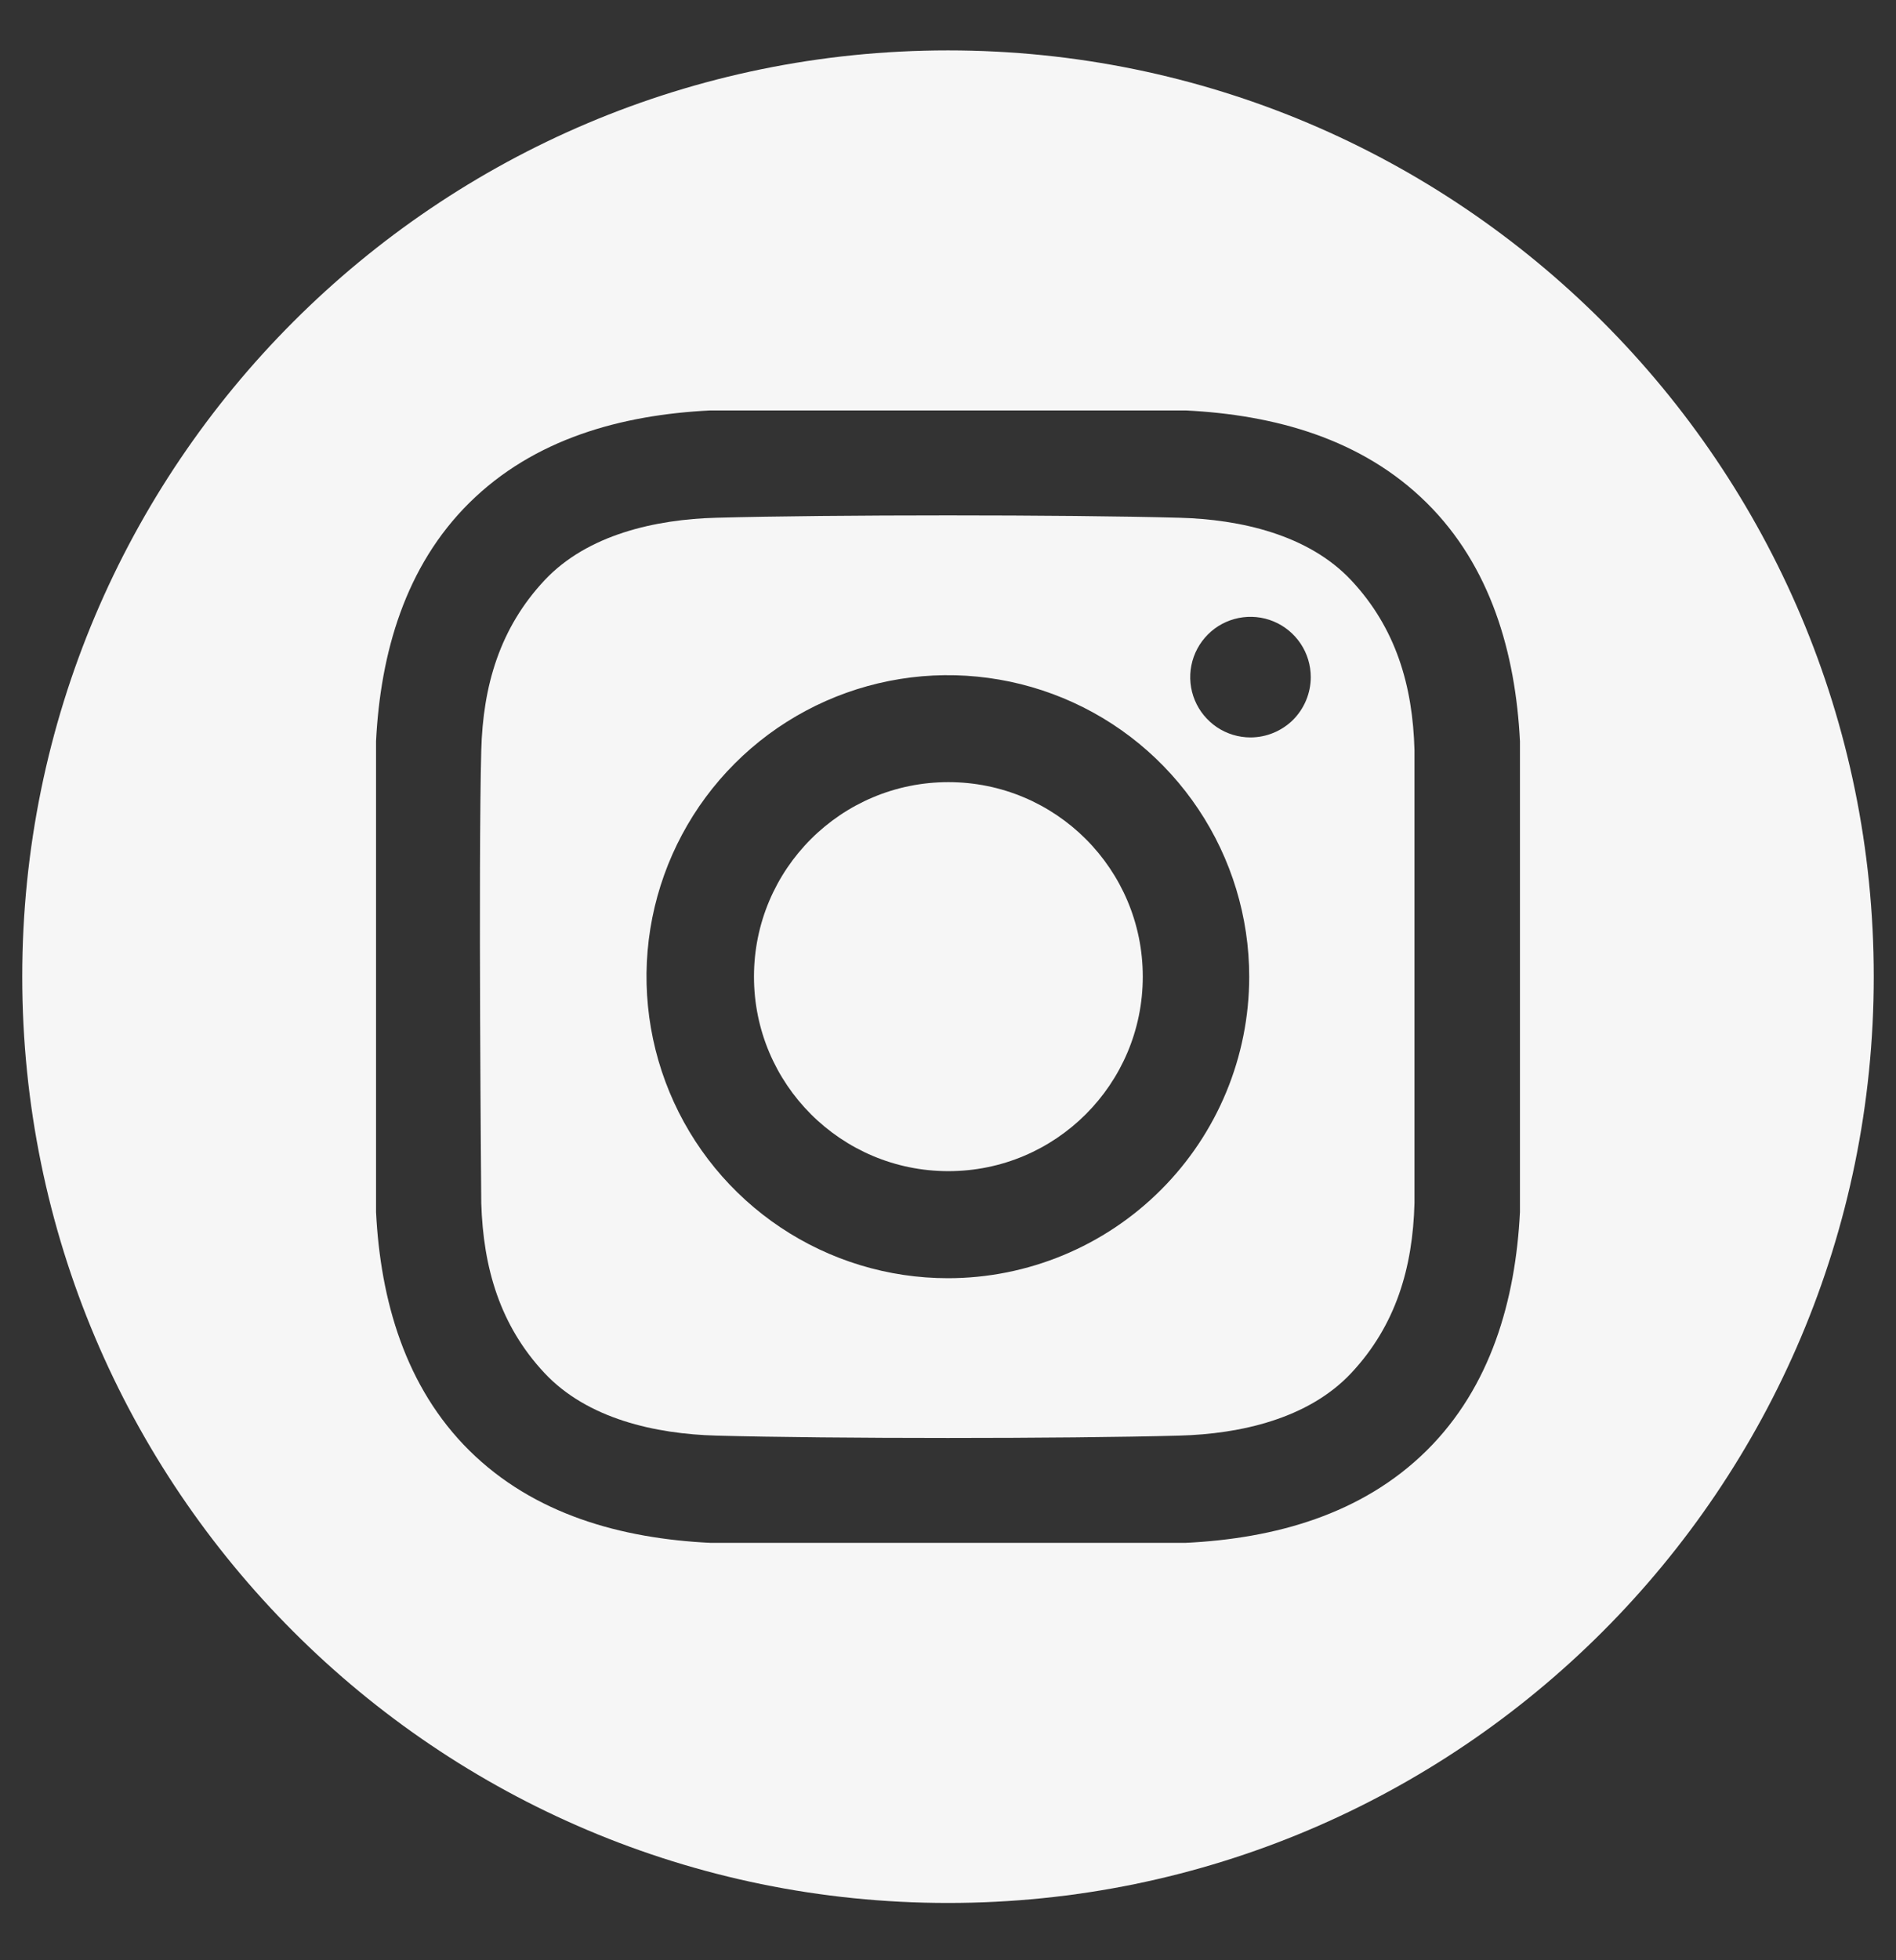
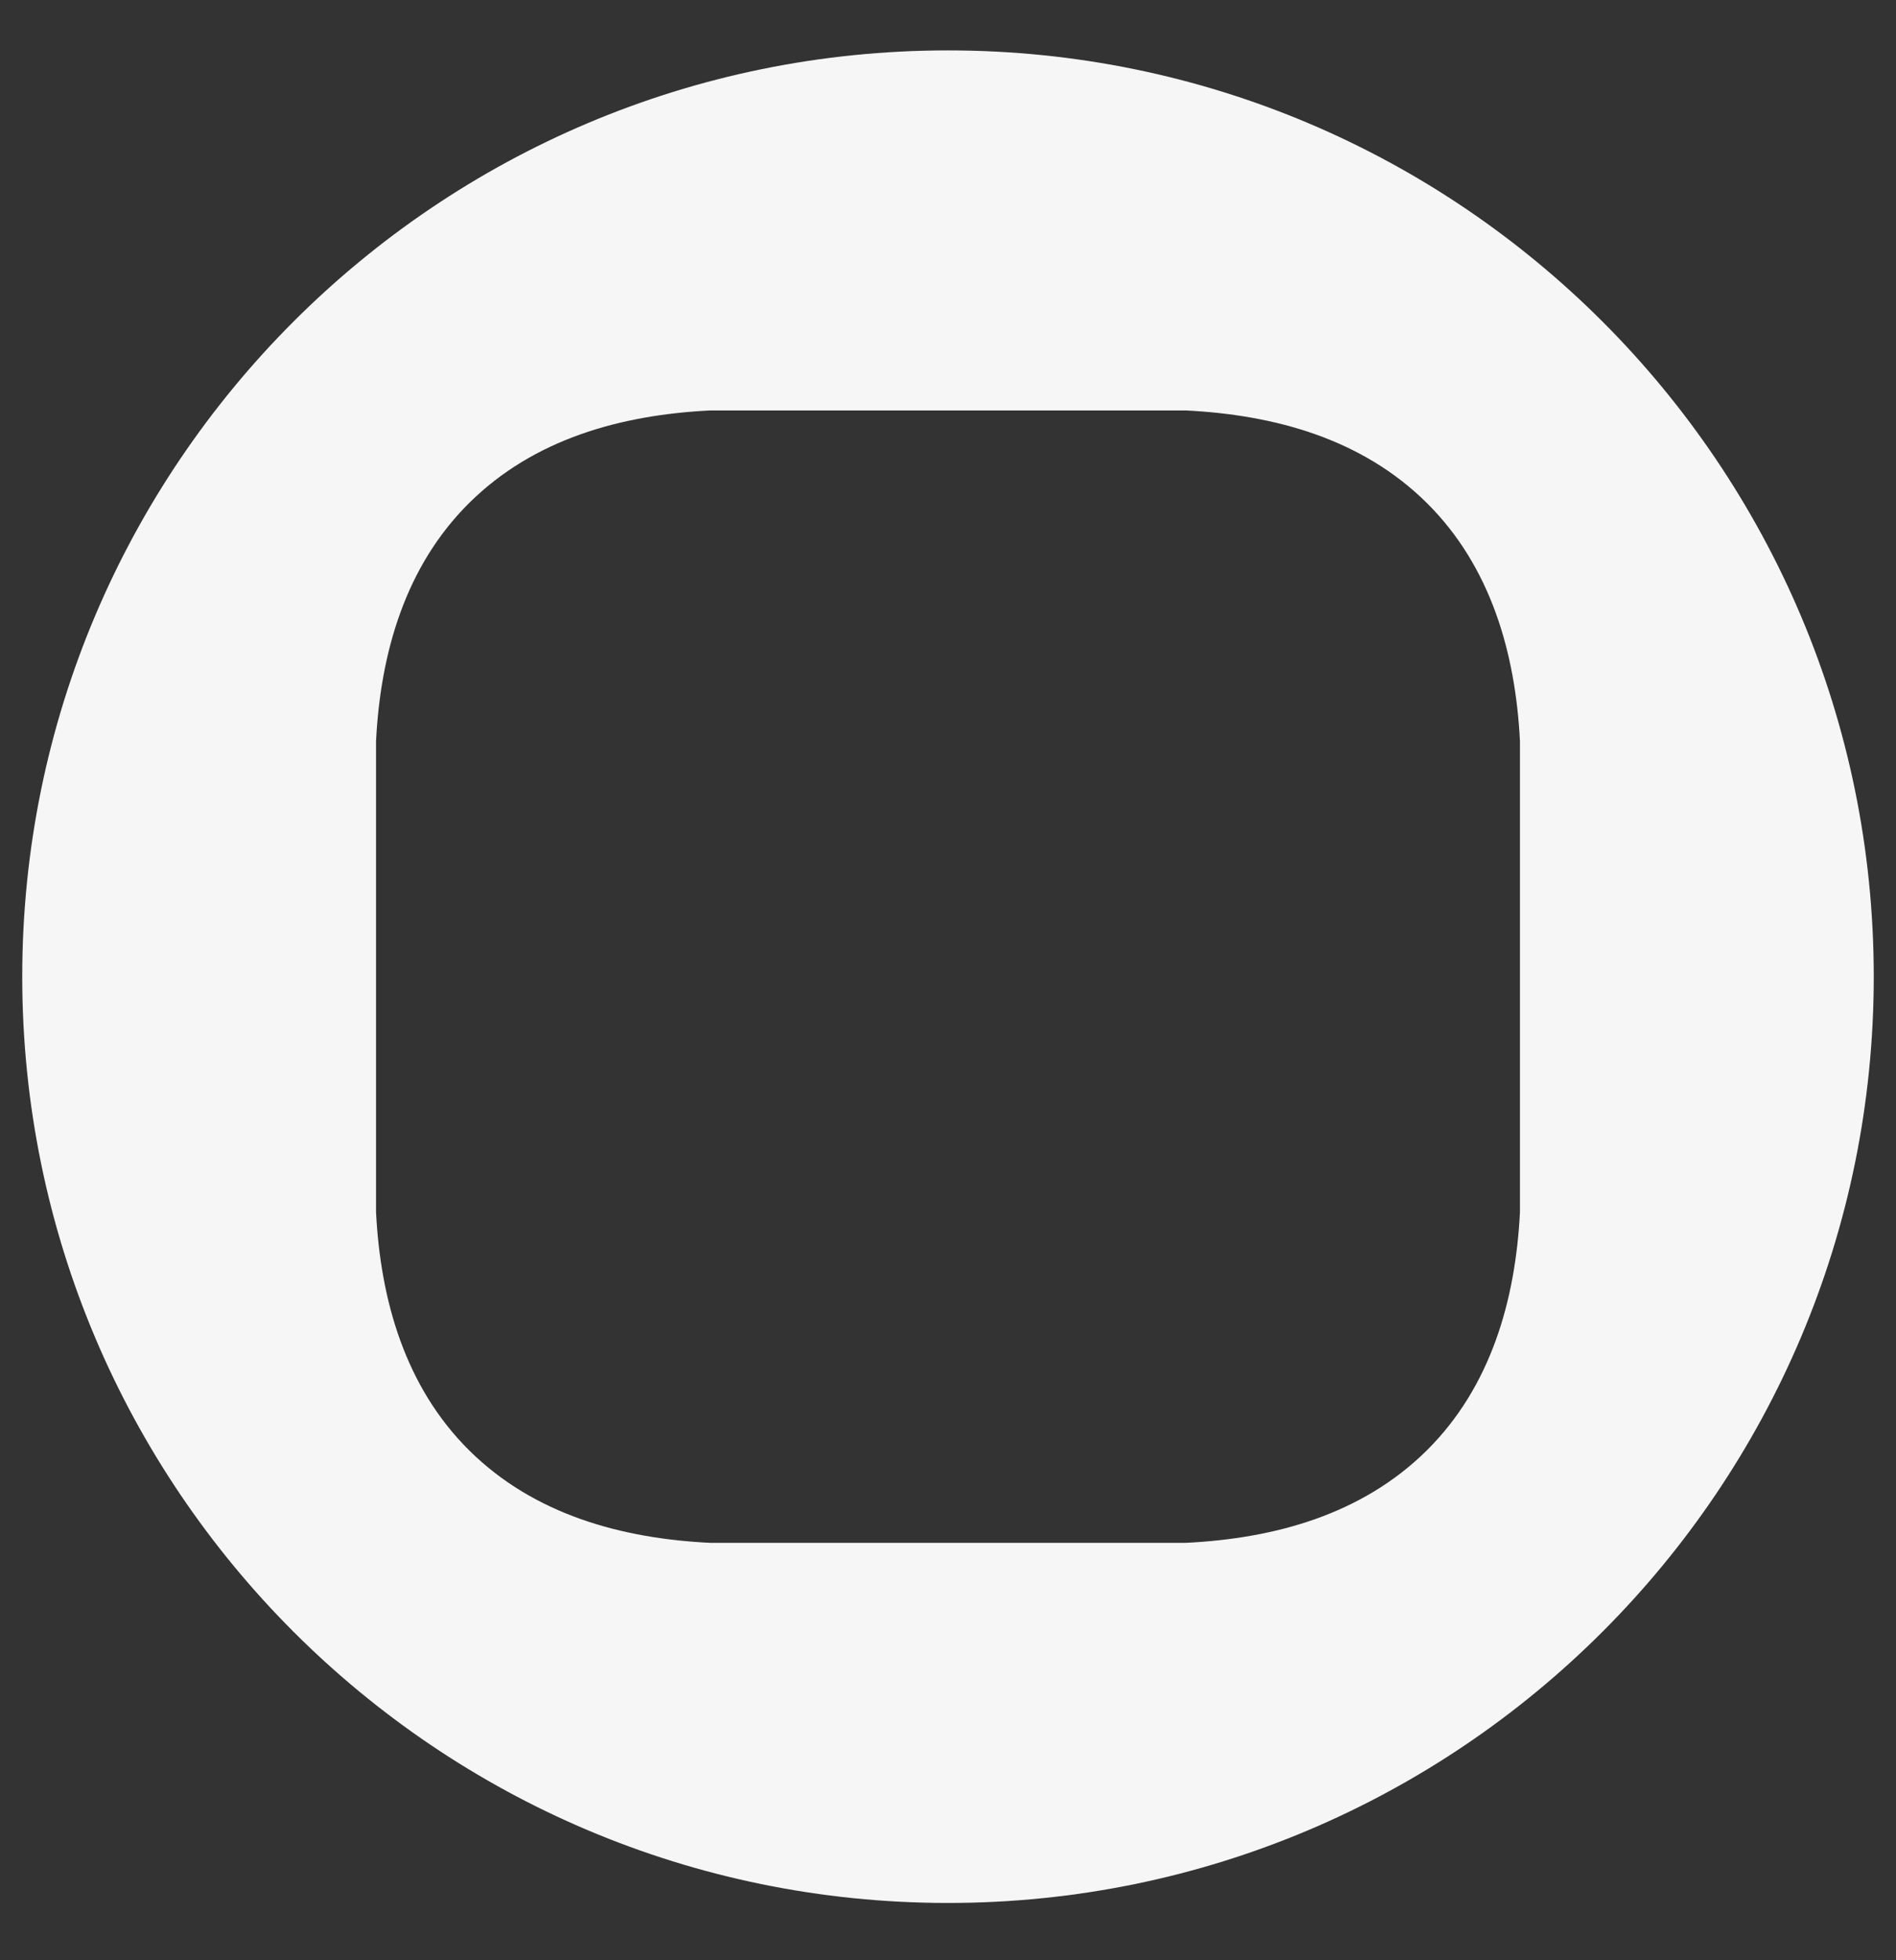
<svg xmlns="http://www.w3.org/2000/svg" width="30" height="31" viewBox="0 0 30 31" fill="none">
  <rect x="0" y="0" width="30" height="31" fill="#333333" stroke="none" />
  <g clip-path="url(#clip0_22879_9114)">
-     <path d="M15.006 18.521C16.705 18.521 18.082 17.144 18.082 15.445C18.082 13.746 16.705 12.369 15.006 12.369C13.307 12.369 11.93 13.746 11.93 15.445C11.93 17.144 13.307 18.521 15.006 18.521Z" fill="#F6F6F6" />
    <path d="M15 0.797C6.91 0.797 0.352 7.355 0.352 15.445C0.352 23.535 6.91 30.094 15 30.094C23.09 30.094 29.648 23.535 29.648 15.445C29.648 7.355 23.09 0.797 15 0.797ZM24.05 19.168C23.98 20.561 23.589 21.934 22.574 22.939C21.549 23.952 20.169 24.33 18.763 24.399H11.237C9.831 24.33 8.451 23.952 7.426 22.939C6.411 21.934 6.02 20.561 5.95 19.168V11.722C6.02 10.33 6.411 8.956 7.426 7.952C8.451 6.938 9.831 6.561 11.237 6.491H18.763C20.169 6.561 21.549 6.938 22.574 7.952C23.589 8.956 23.98 10.33 24.05 11.722L24.05 19.168Z" fill="#F6F6F6" />
-     <path d="M18.666 8.188C16.833 8.138 13.163 8.138 11.33 8.188C10.376 8.214 9.295 8.452 8.615 9.178C7.909 9.932 7.642 10.844 7.615 11.864C7.567 13.654 7.615 19.027 7.615 19.027C7.646 20.047 7.909 20.959 8.615 21.713C9.295 22.44 10.376 22.677 11.33 22.703C13.163 22.753 16.833 22.753 18.666 22.703C19.62 22.677 20.701 22.439 21.381 21.713C22.087 20.959 22.354 20.047 22.381 19.027V11.864C22.354 10.844 22.087 9.932 21.381 9.178C20.701 8.452 19.619 8.214 18.666 8.188ZM14.998 20.214C14.055 20.214 13.133 19.934 12.349 19.41C11.565 18.886 10.954 18.142 10.593 17.27C10.232 16.399 10.137 15.44 10.321 14.515C10.505 13.591 10.959 12.741 11.626 12.074C12.293 11.407 13.143 10.953 14.068 10.769C14.992 10.585 15.951 10.68 16.822 11.04C17.694 11.401 18.438 12.012 18.962 12.797C19.486 13.581 19.766 14.503 19.766 15.446C19.766 16.71 19.264 17.923 18.369 18.817C17.475 19.711 16.262 20.214 14.998 20.214ZM19.786 11.662C19.598 11.662 19.413 11.606 19.256 11.501C19.1 11.396 18.977 11.247 18.905 11.073C18.833 10.899 18.814 10.707 18.851 10.522C18.888 10.337 18.979 10.167 19.112 10.034C19.245 9.9 19.415 9.81 19.6 9.773C19.785 9.736 19.977 9.755 20.151 9.827C20.326 9.899 20.474 10.022 20.579 10.178C20.684 10.335 20.74 10.52 20.74 10.708C20.74 10.833 20.715 10.957 20.667 11.073C20.619 11.189 20.549 11.294 20.461 11.383C20.372 11.471 20.267 11.541 20.151 11.589C20.035 11.637 19.911 11.662 19.786 11.662Z" fill="#F6F6F6" />
  </g>
  <defs>
    <clipPath id="clip0_22879_9114">
      <rect width="30" height="30" fill="white" transform="translate(0 0.445)" />
    </clipPath>
  </defs>
</svg>